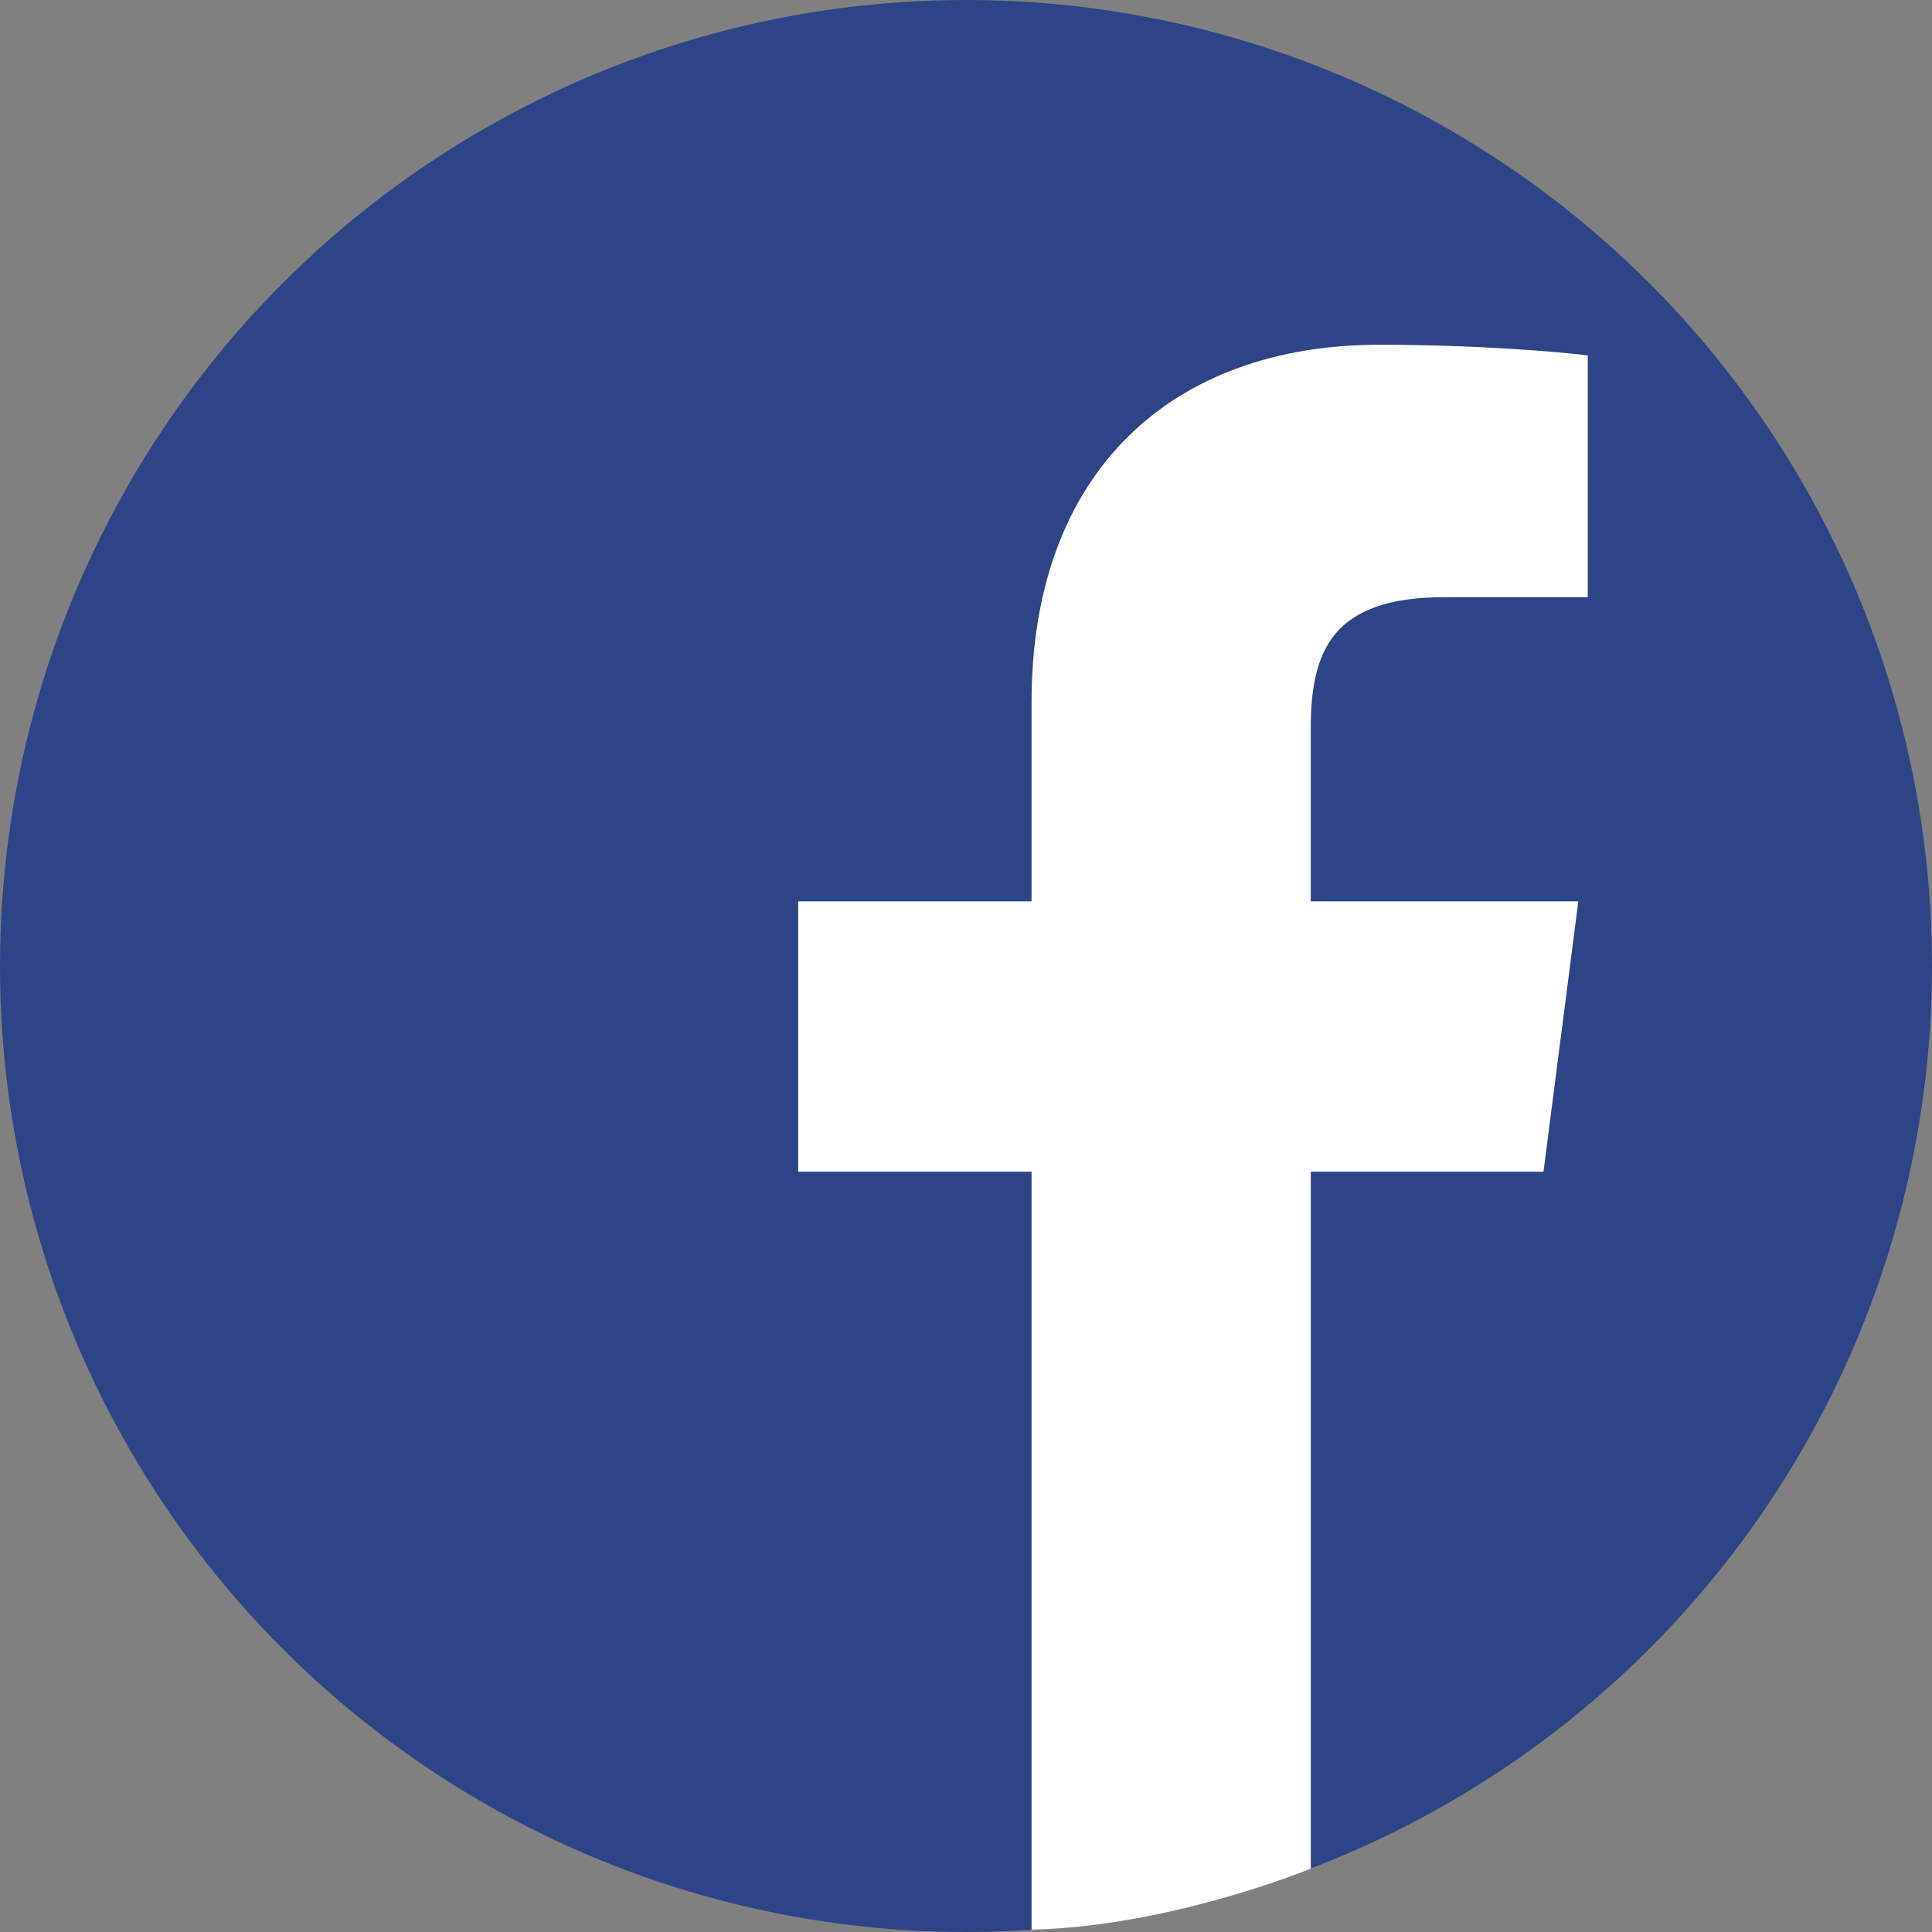
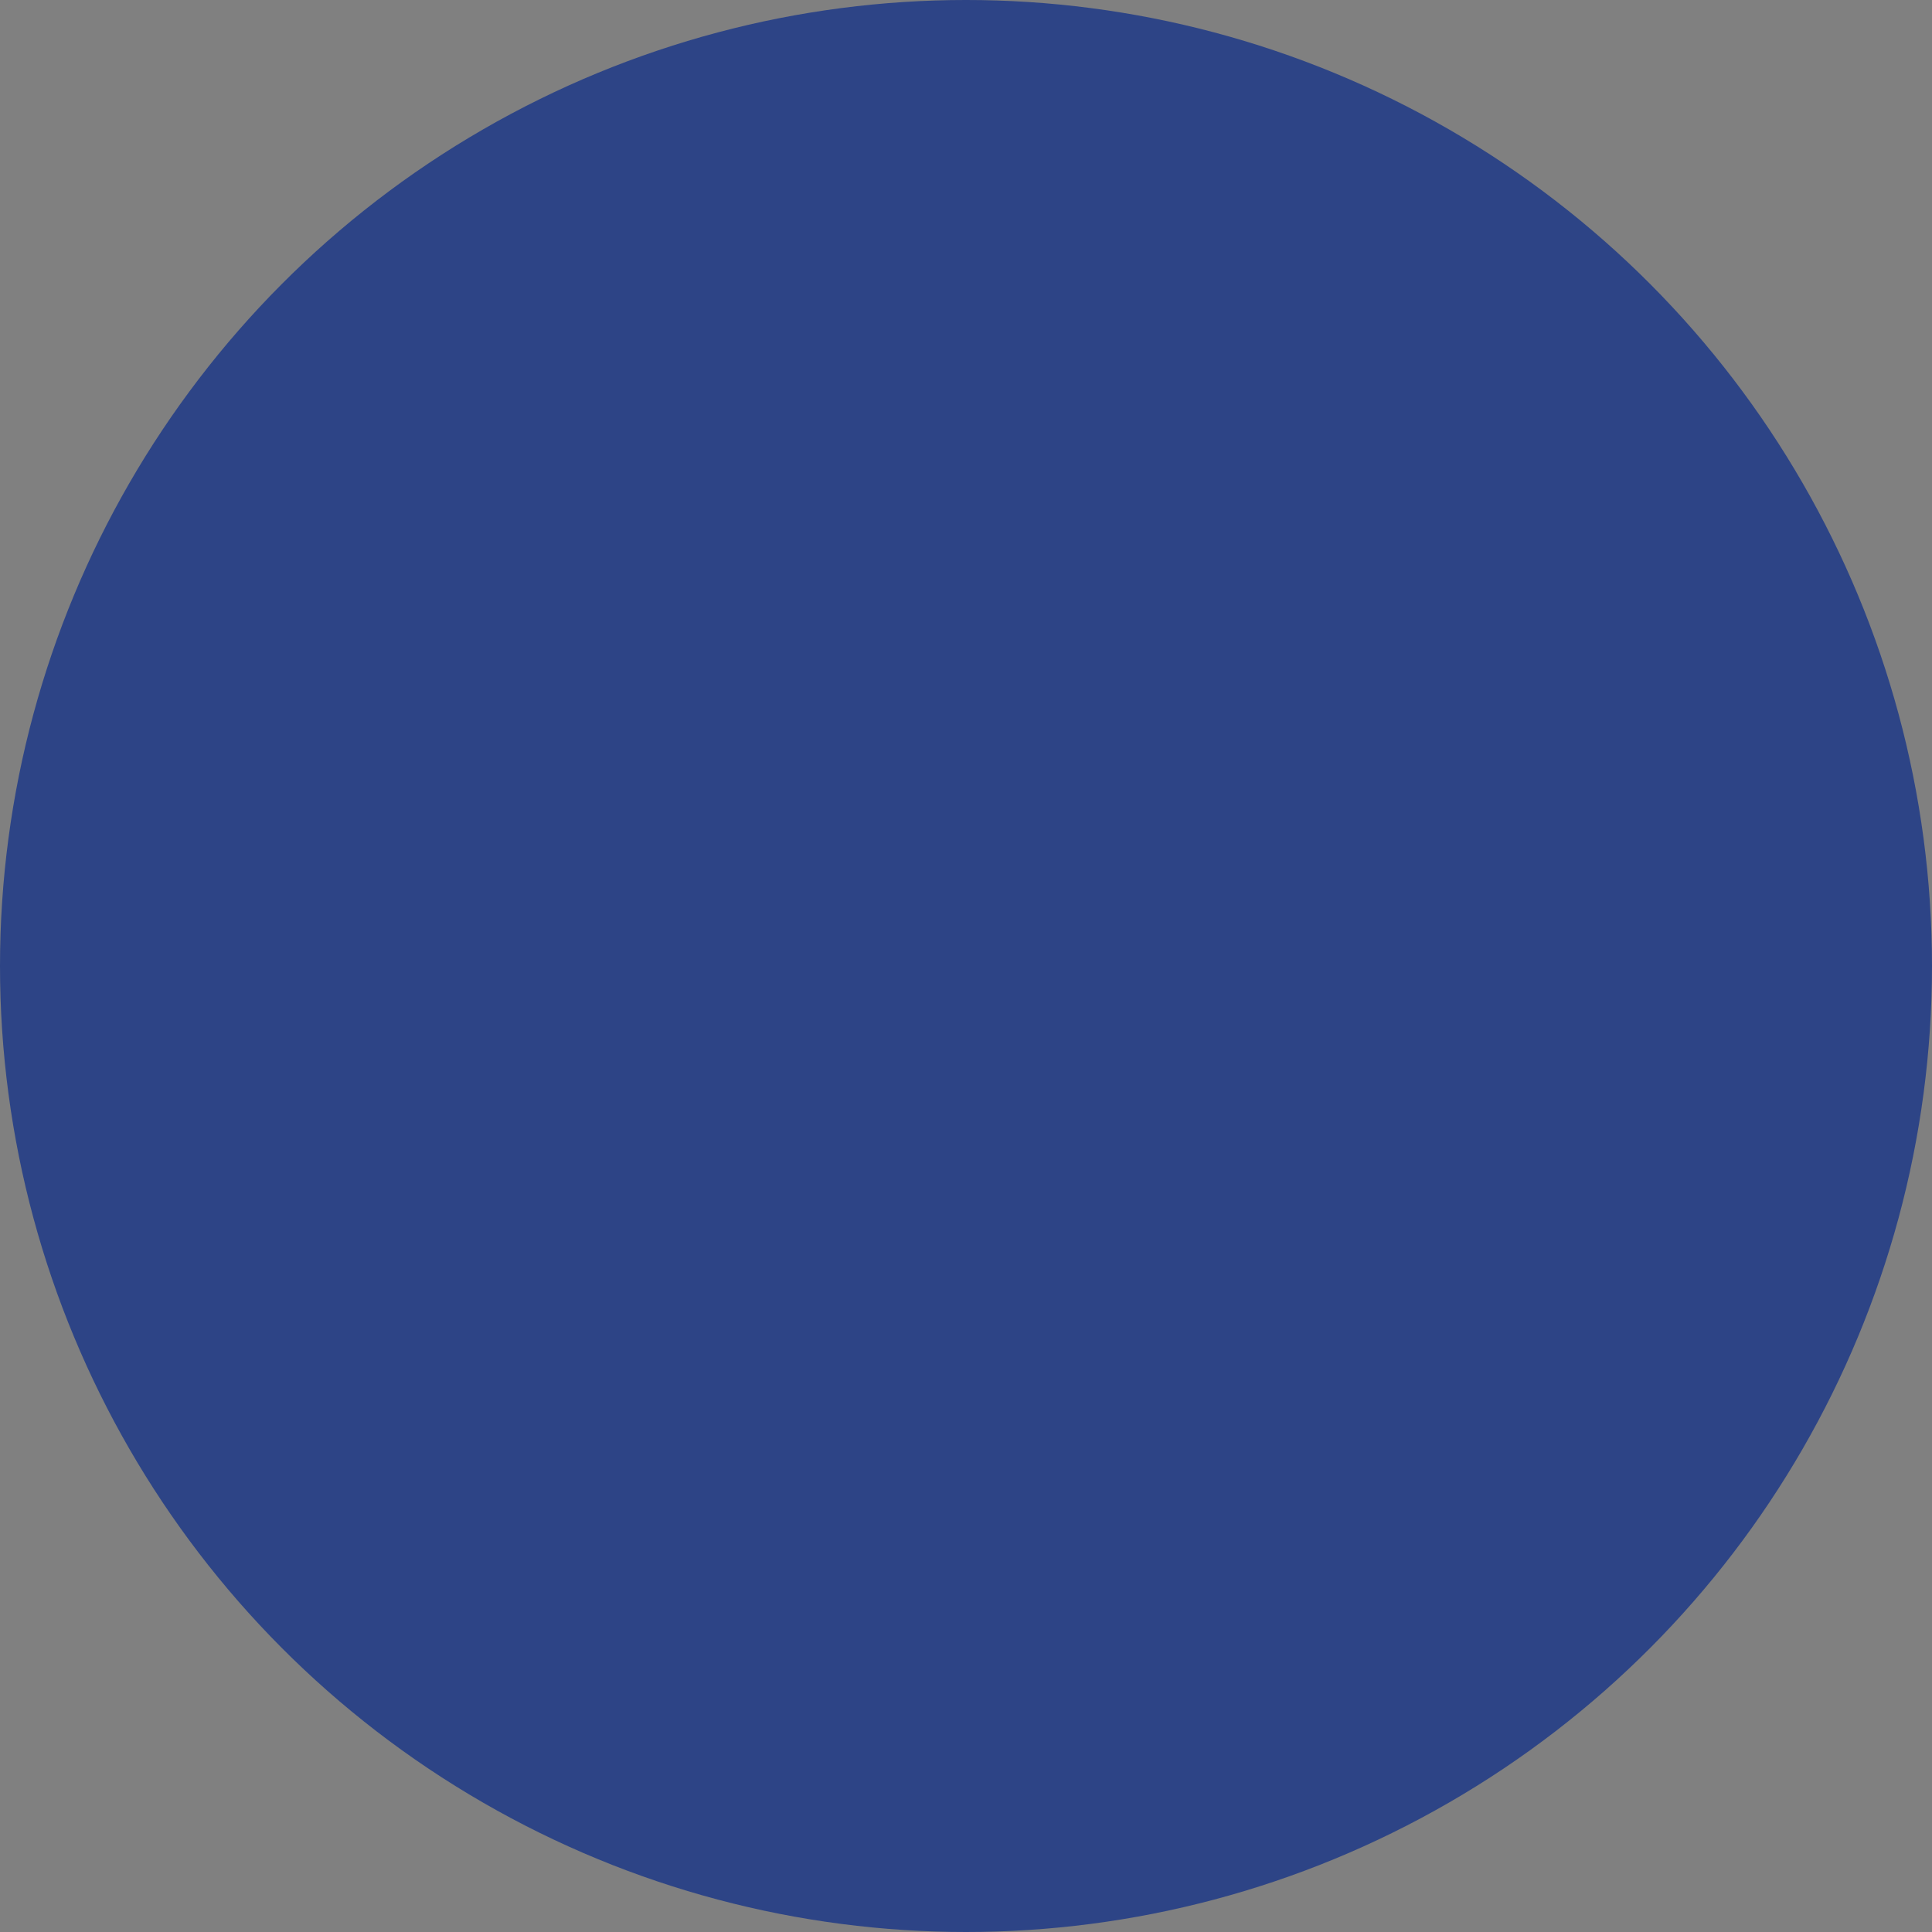
<svg xmlns="http://www.w3.org/2000/svg" version="1.1" id="Layer_1" x="0px" y="0px" width="32px" height="32px" viewBox="0 0 32 32" enable-background="new 0 0 32 32" xml:space="preserve">
  <rect x="0" y="0" width="32" height="32" fill="#808080" stroke="none" />
  <circle fill="#2D4486" cx="16" cy="16" r="16" />
-   <path fill="#FFFFFF" d="M21.711,30.95c0-1.7,0-11.543,0-11.543h3.854l0.577-4.478h-4.432v-2.858c0-1.296,0.358-2.18,2.217-2.18  l2.371,0V5.887C25.89,5.833,24.481,5.71,22.844,5.71c-3.417,0-5.758,2.086-5.758,5.918v3.301h-3.865v4.478h3.865  c0,0,0,11.515,0,12.554C18.844,31.922,20.714,31.345,21.711,30.95z" />
</svg>